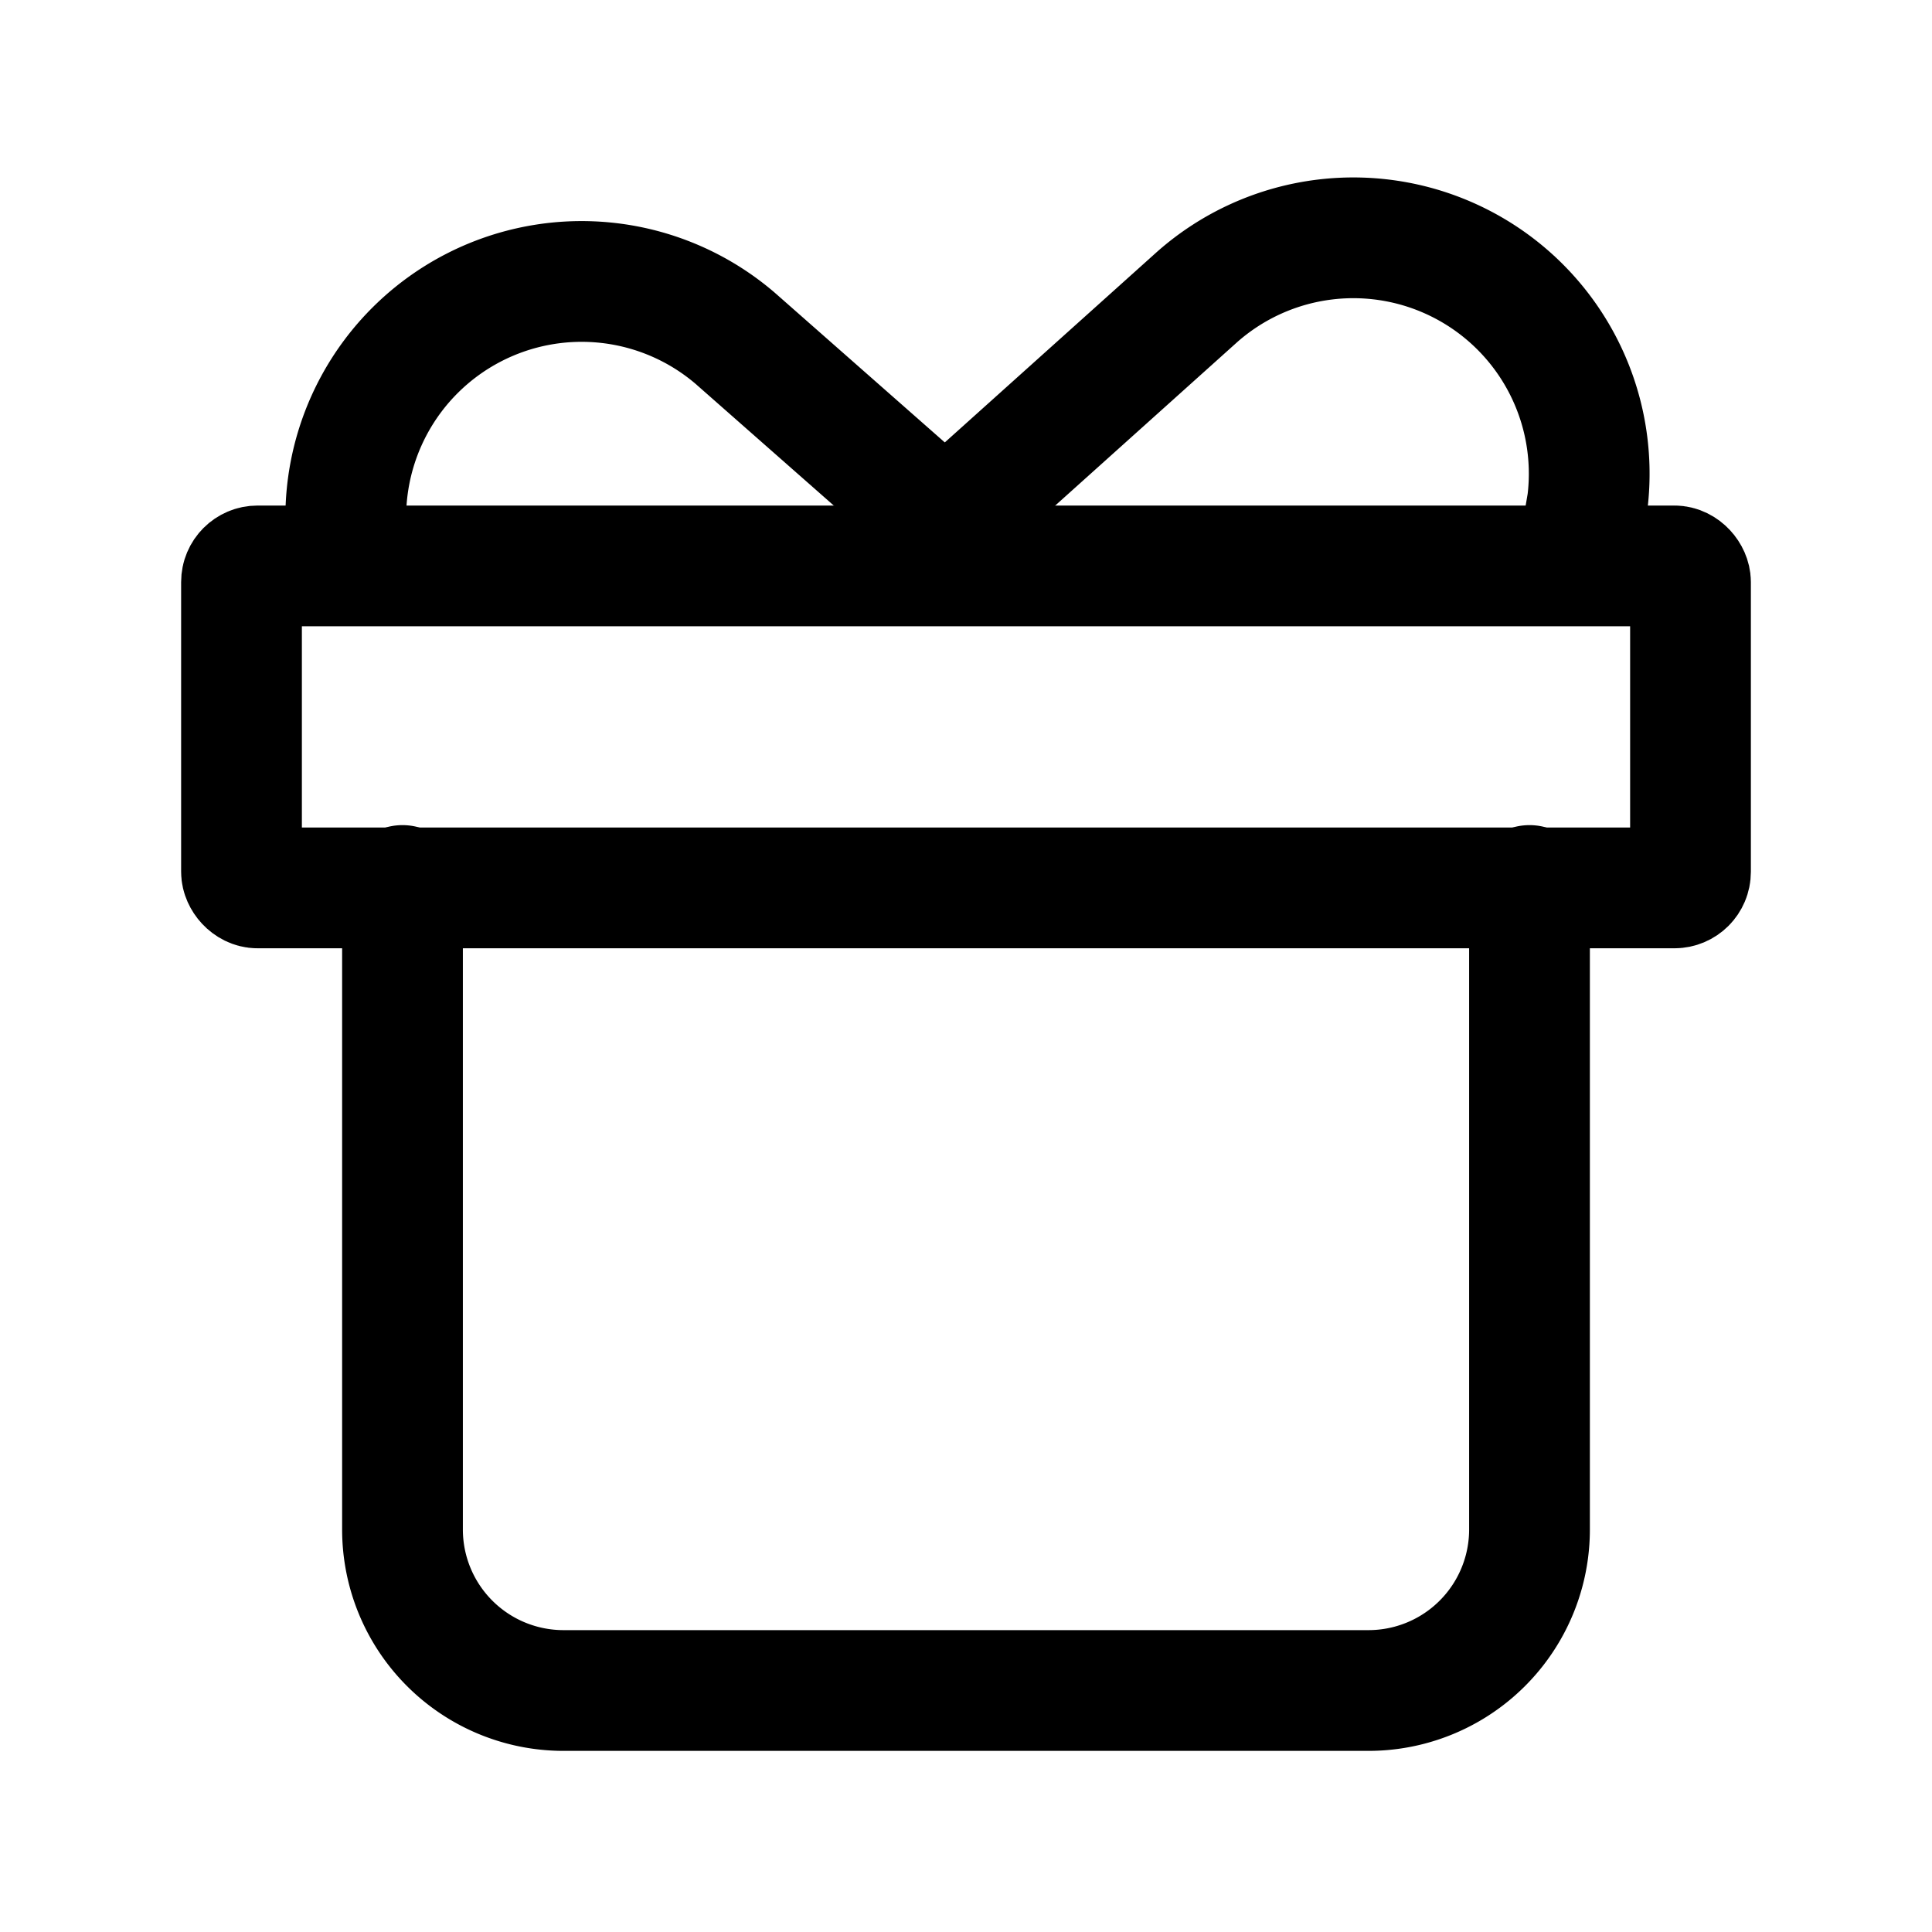
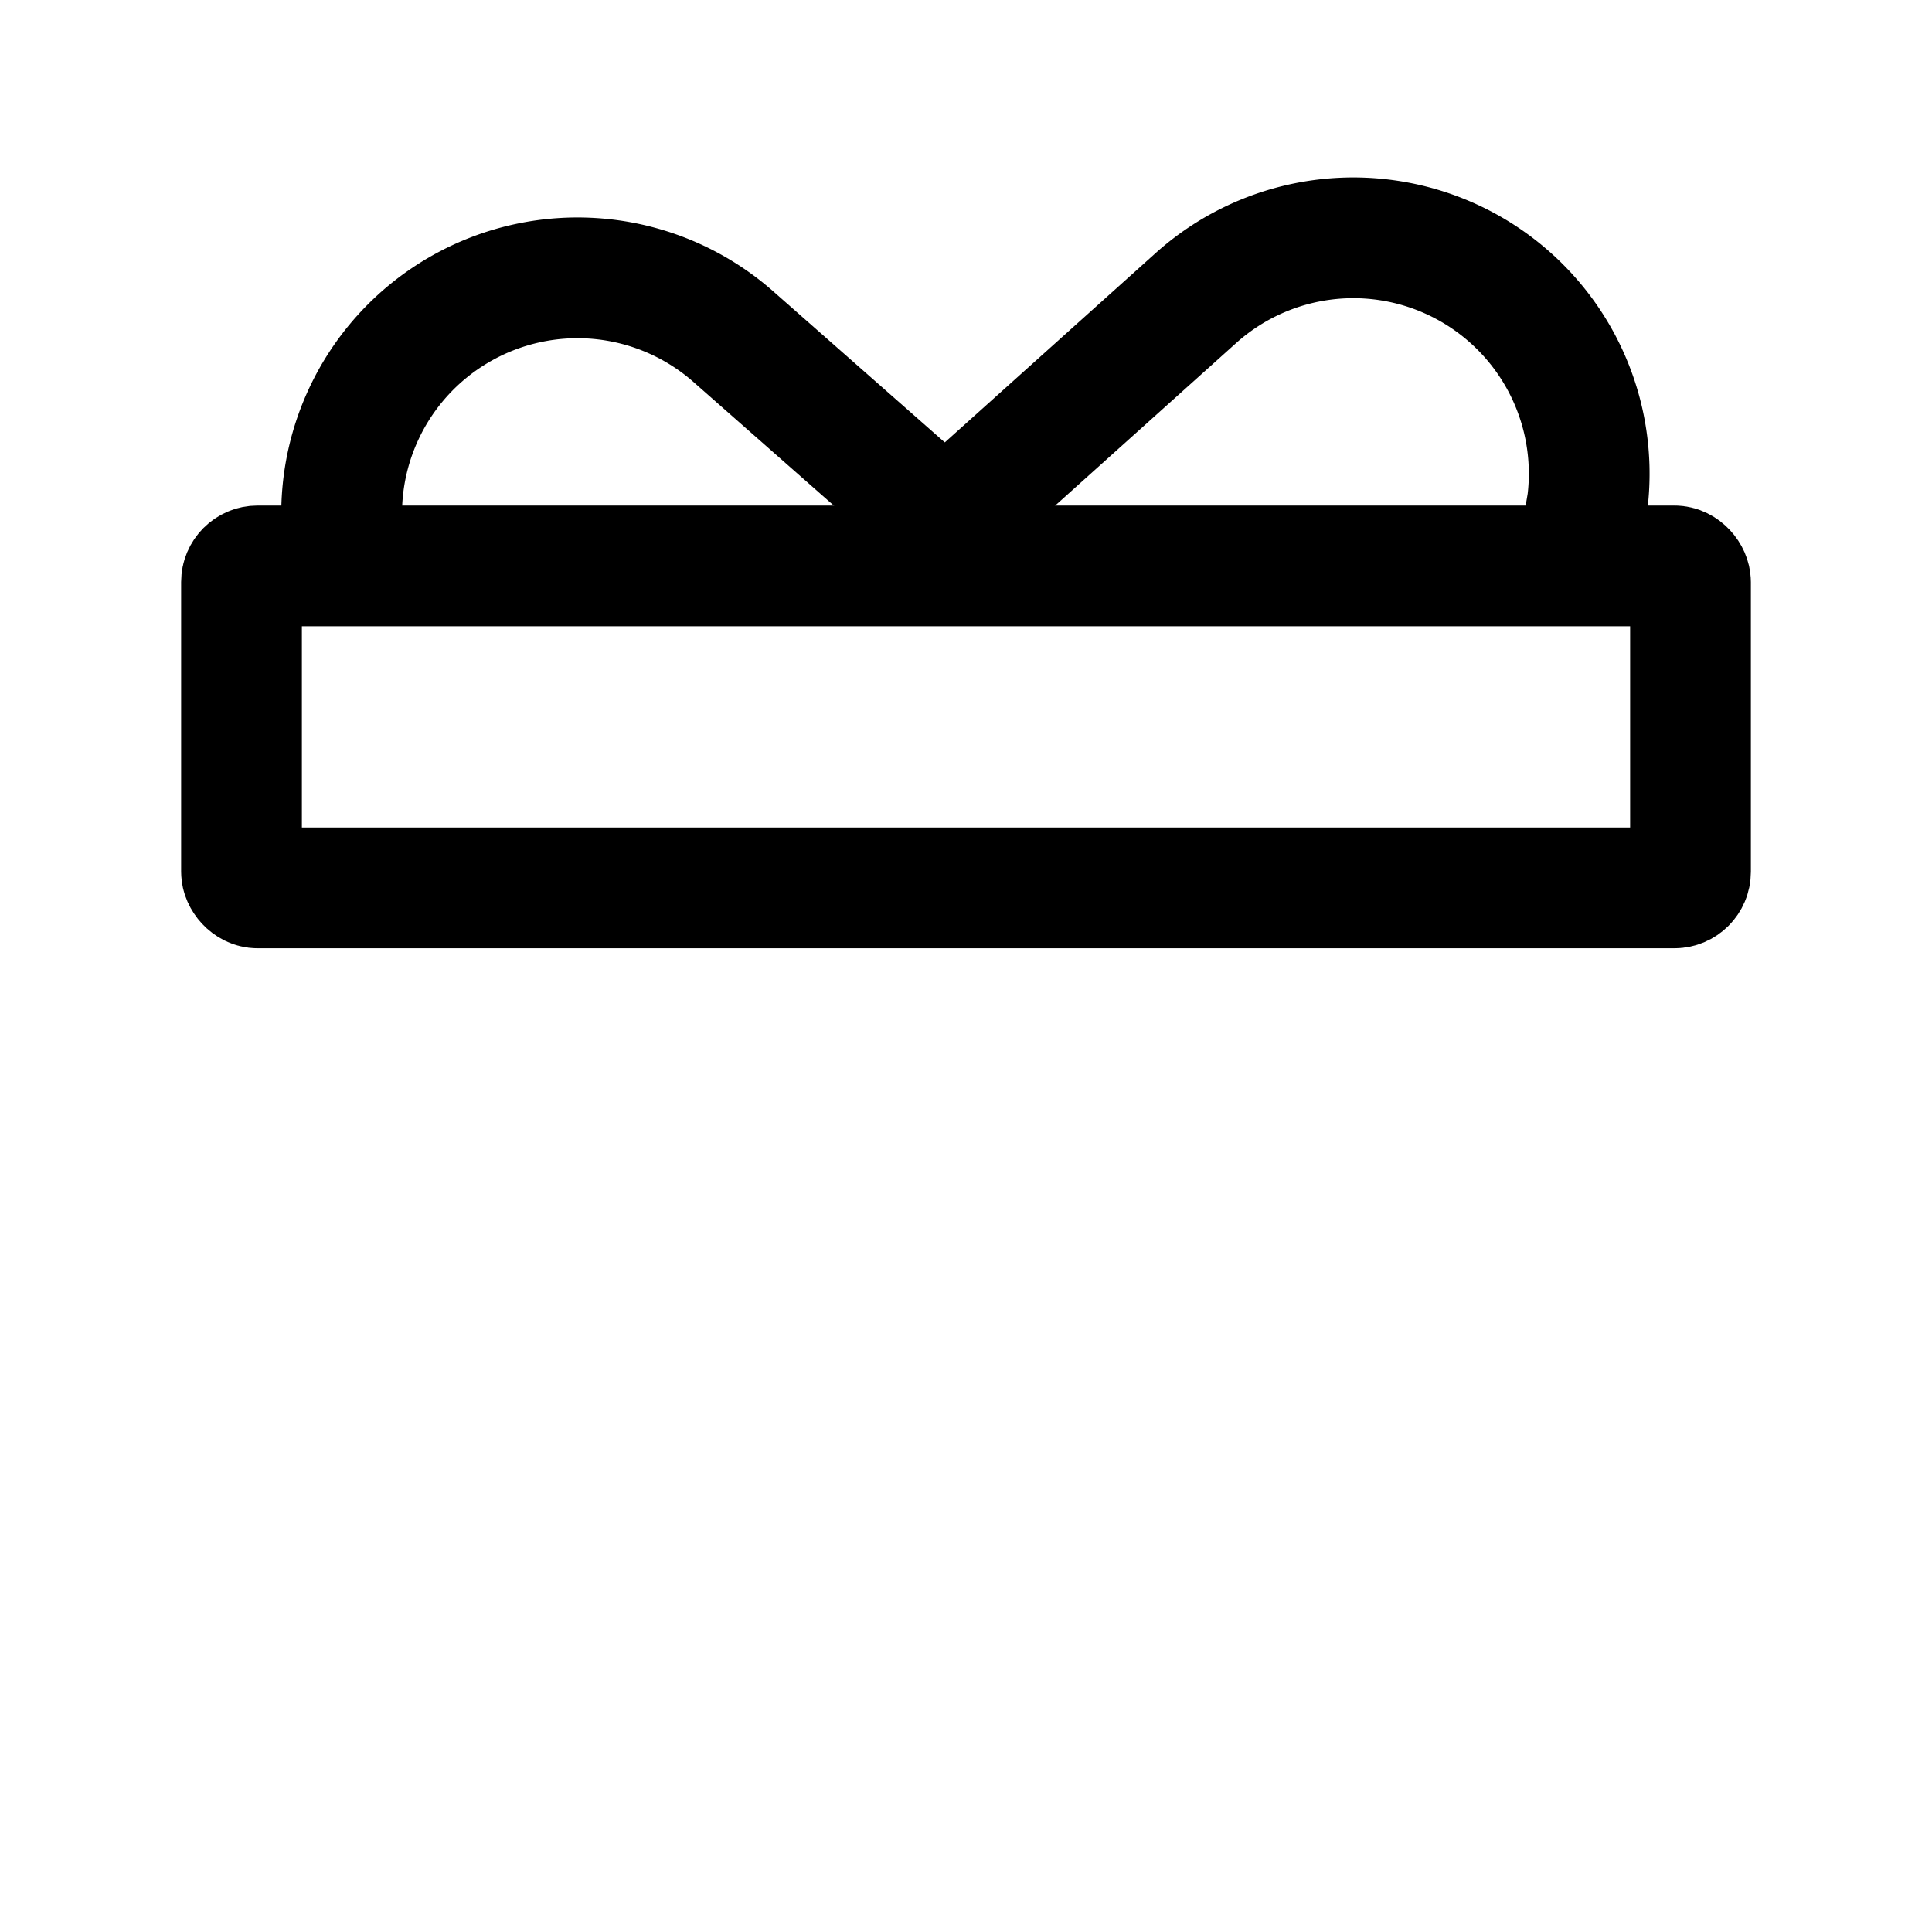
<svg xmlns="http://www.w3.org/2000/svg" viewBox="0 0 24 24">
  <defs>
    <style>.cls-1{fill:none;stroke:#000;stroke-linecap:round;stroke-linejoin:round;stroke-width:1.5px;}</style>
  </defs>
  <g id="ic-ecommerce-gift">
    <rect class="cls-1" x="3" y="7.03" width="18" height="4" rx="0.2" />
-     <path class="cls-1" d="M19,11v8a2,2,0,0,1-2,2H7a2,2,0,0,1-2-2V11" />
-     <path class="cls-1" d="M4.31,7l0-.28A2.93,2.93,0,0,1,9.13,4.2L12.31,7" />
+     <path class="cls-1" d="M4.31,7A2.93,2.93,0,0,1,9.13,4.2L12.31,7" />
    <path class="cls-1" d="M19.59,7l.13-.76a2.93,2.93,0,0,0-4.85-2.55L11.73,6.51" />
  </g>
</svg>